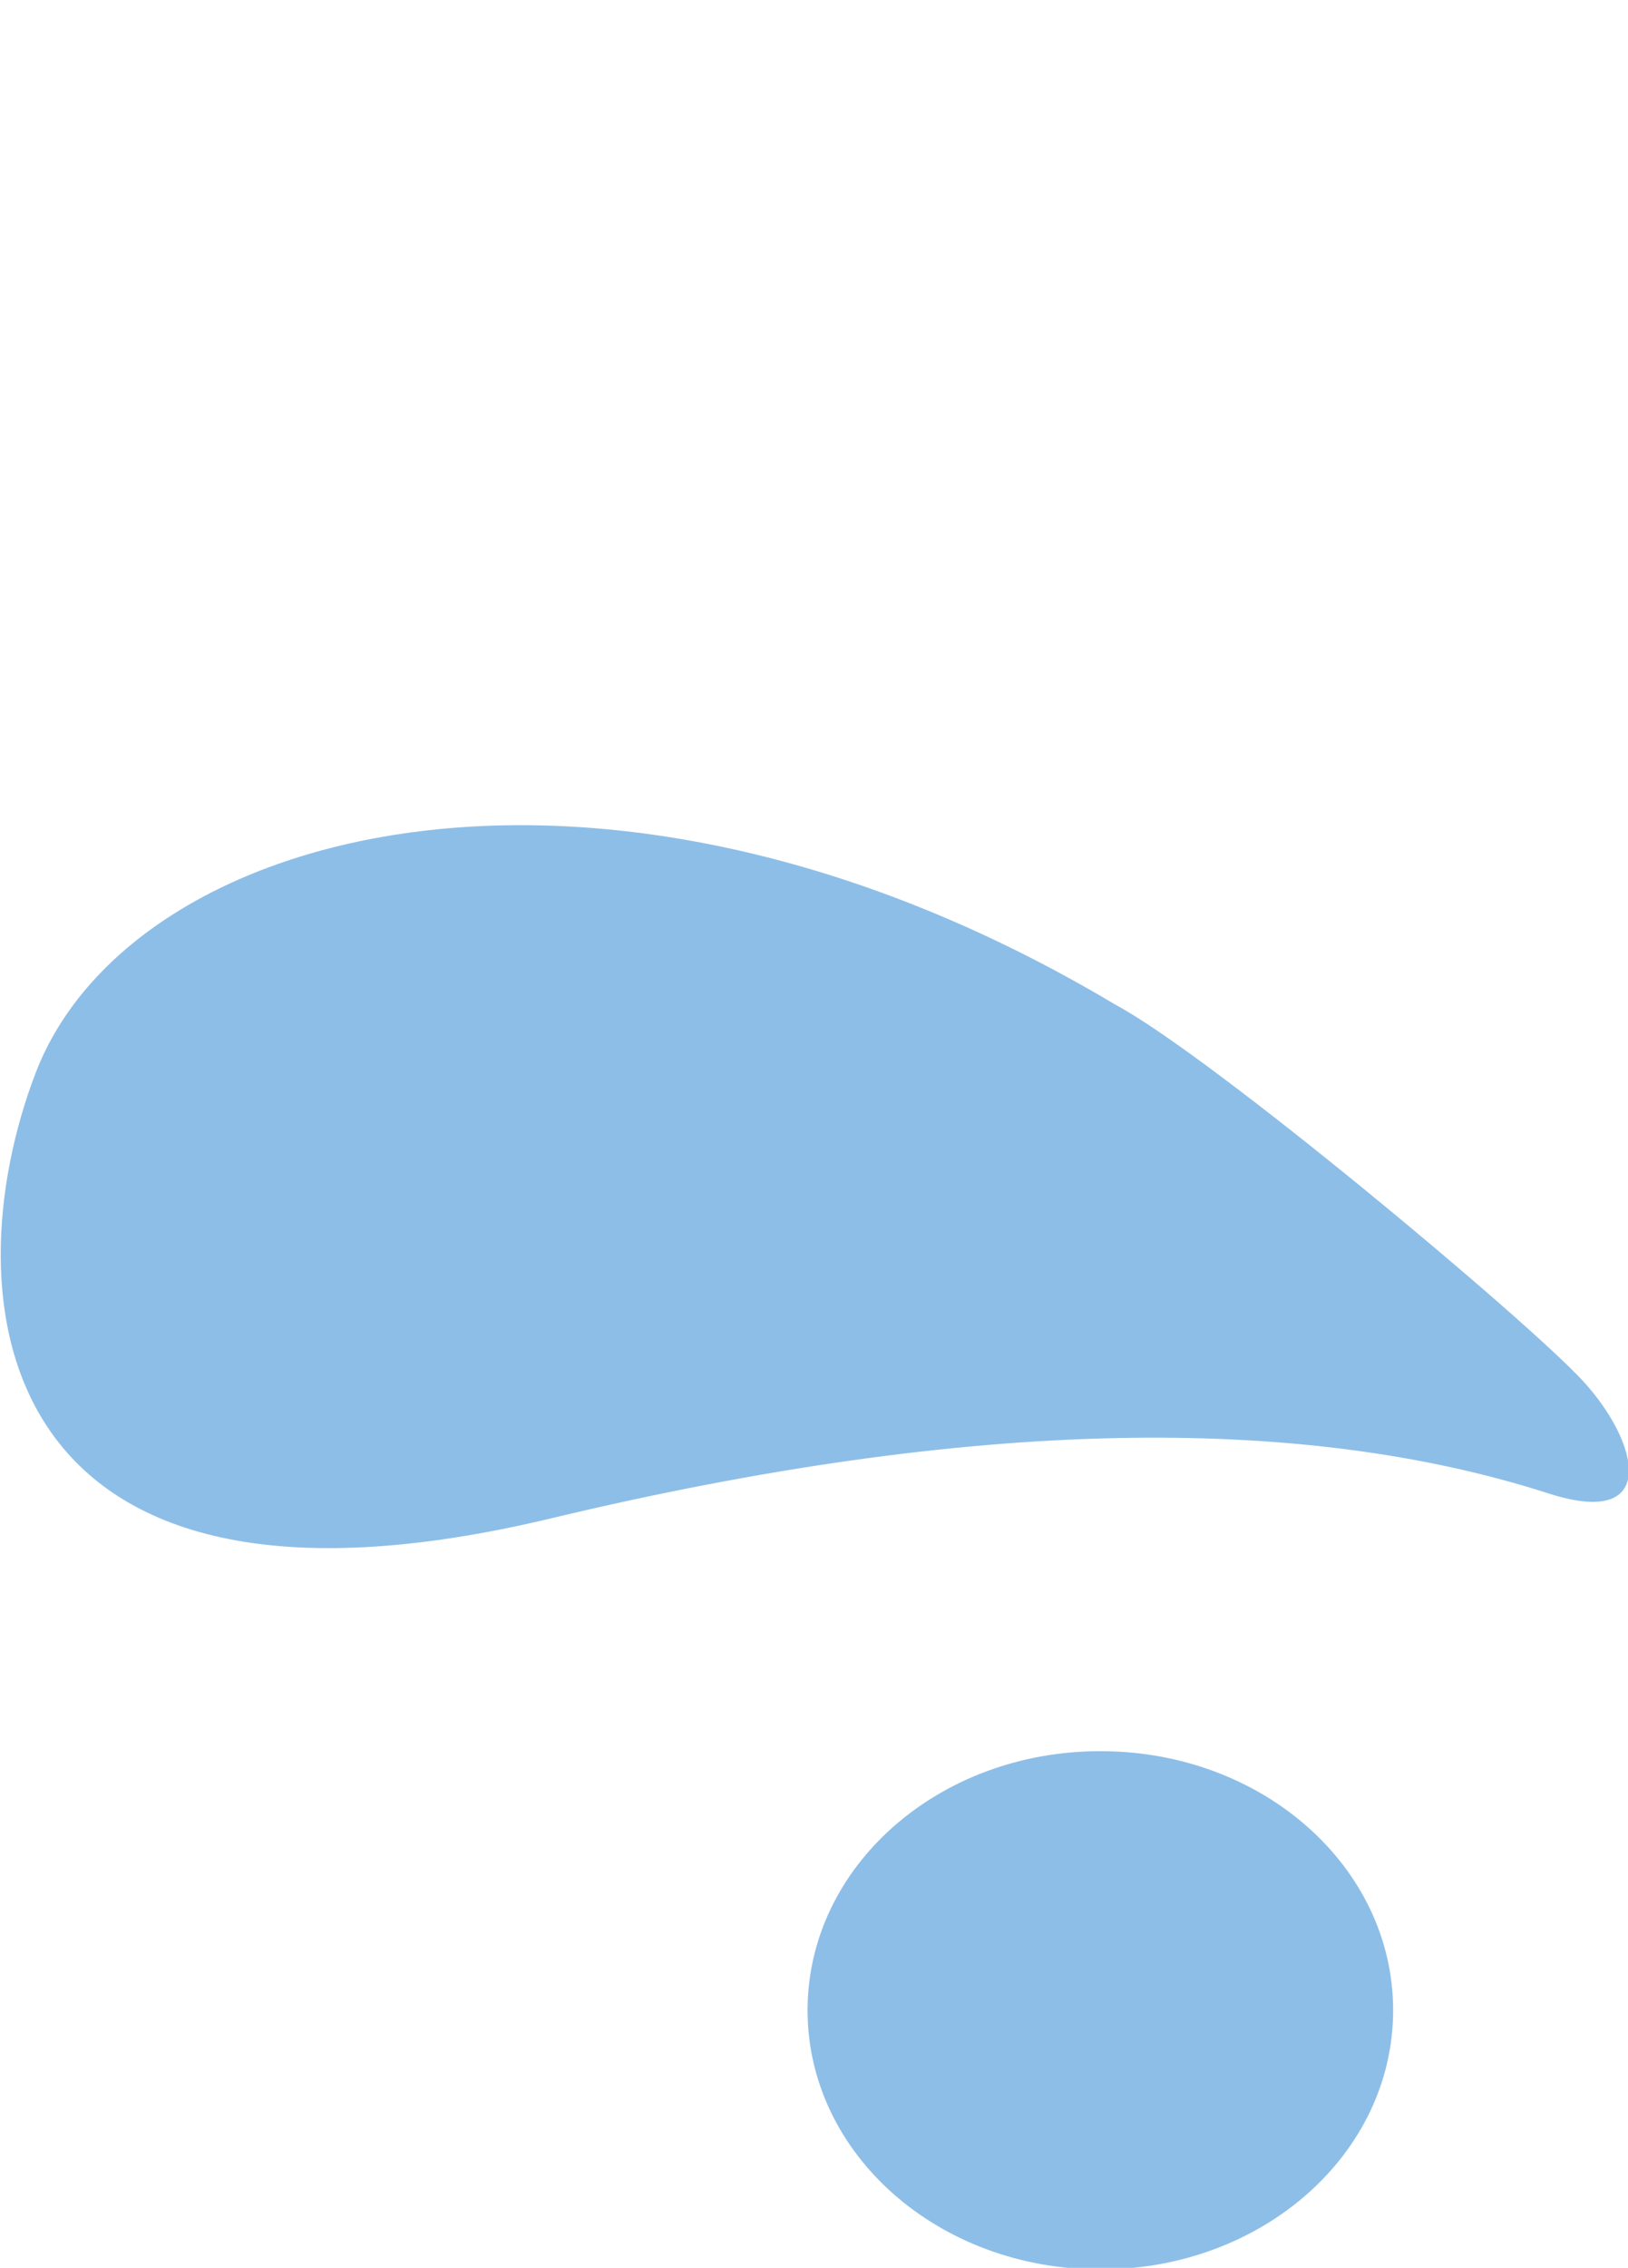
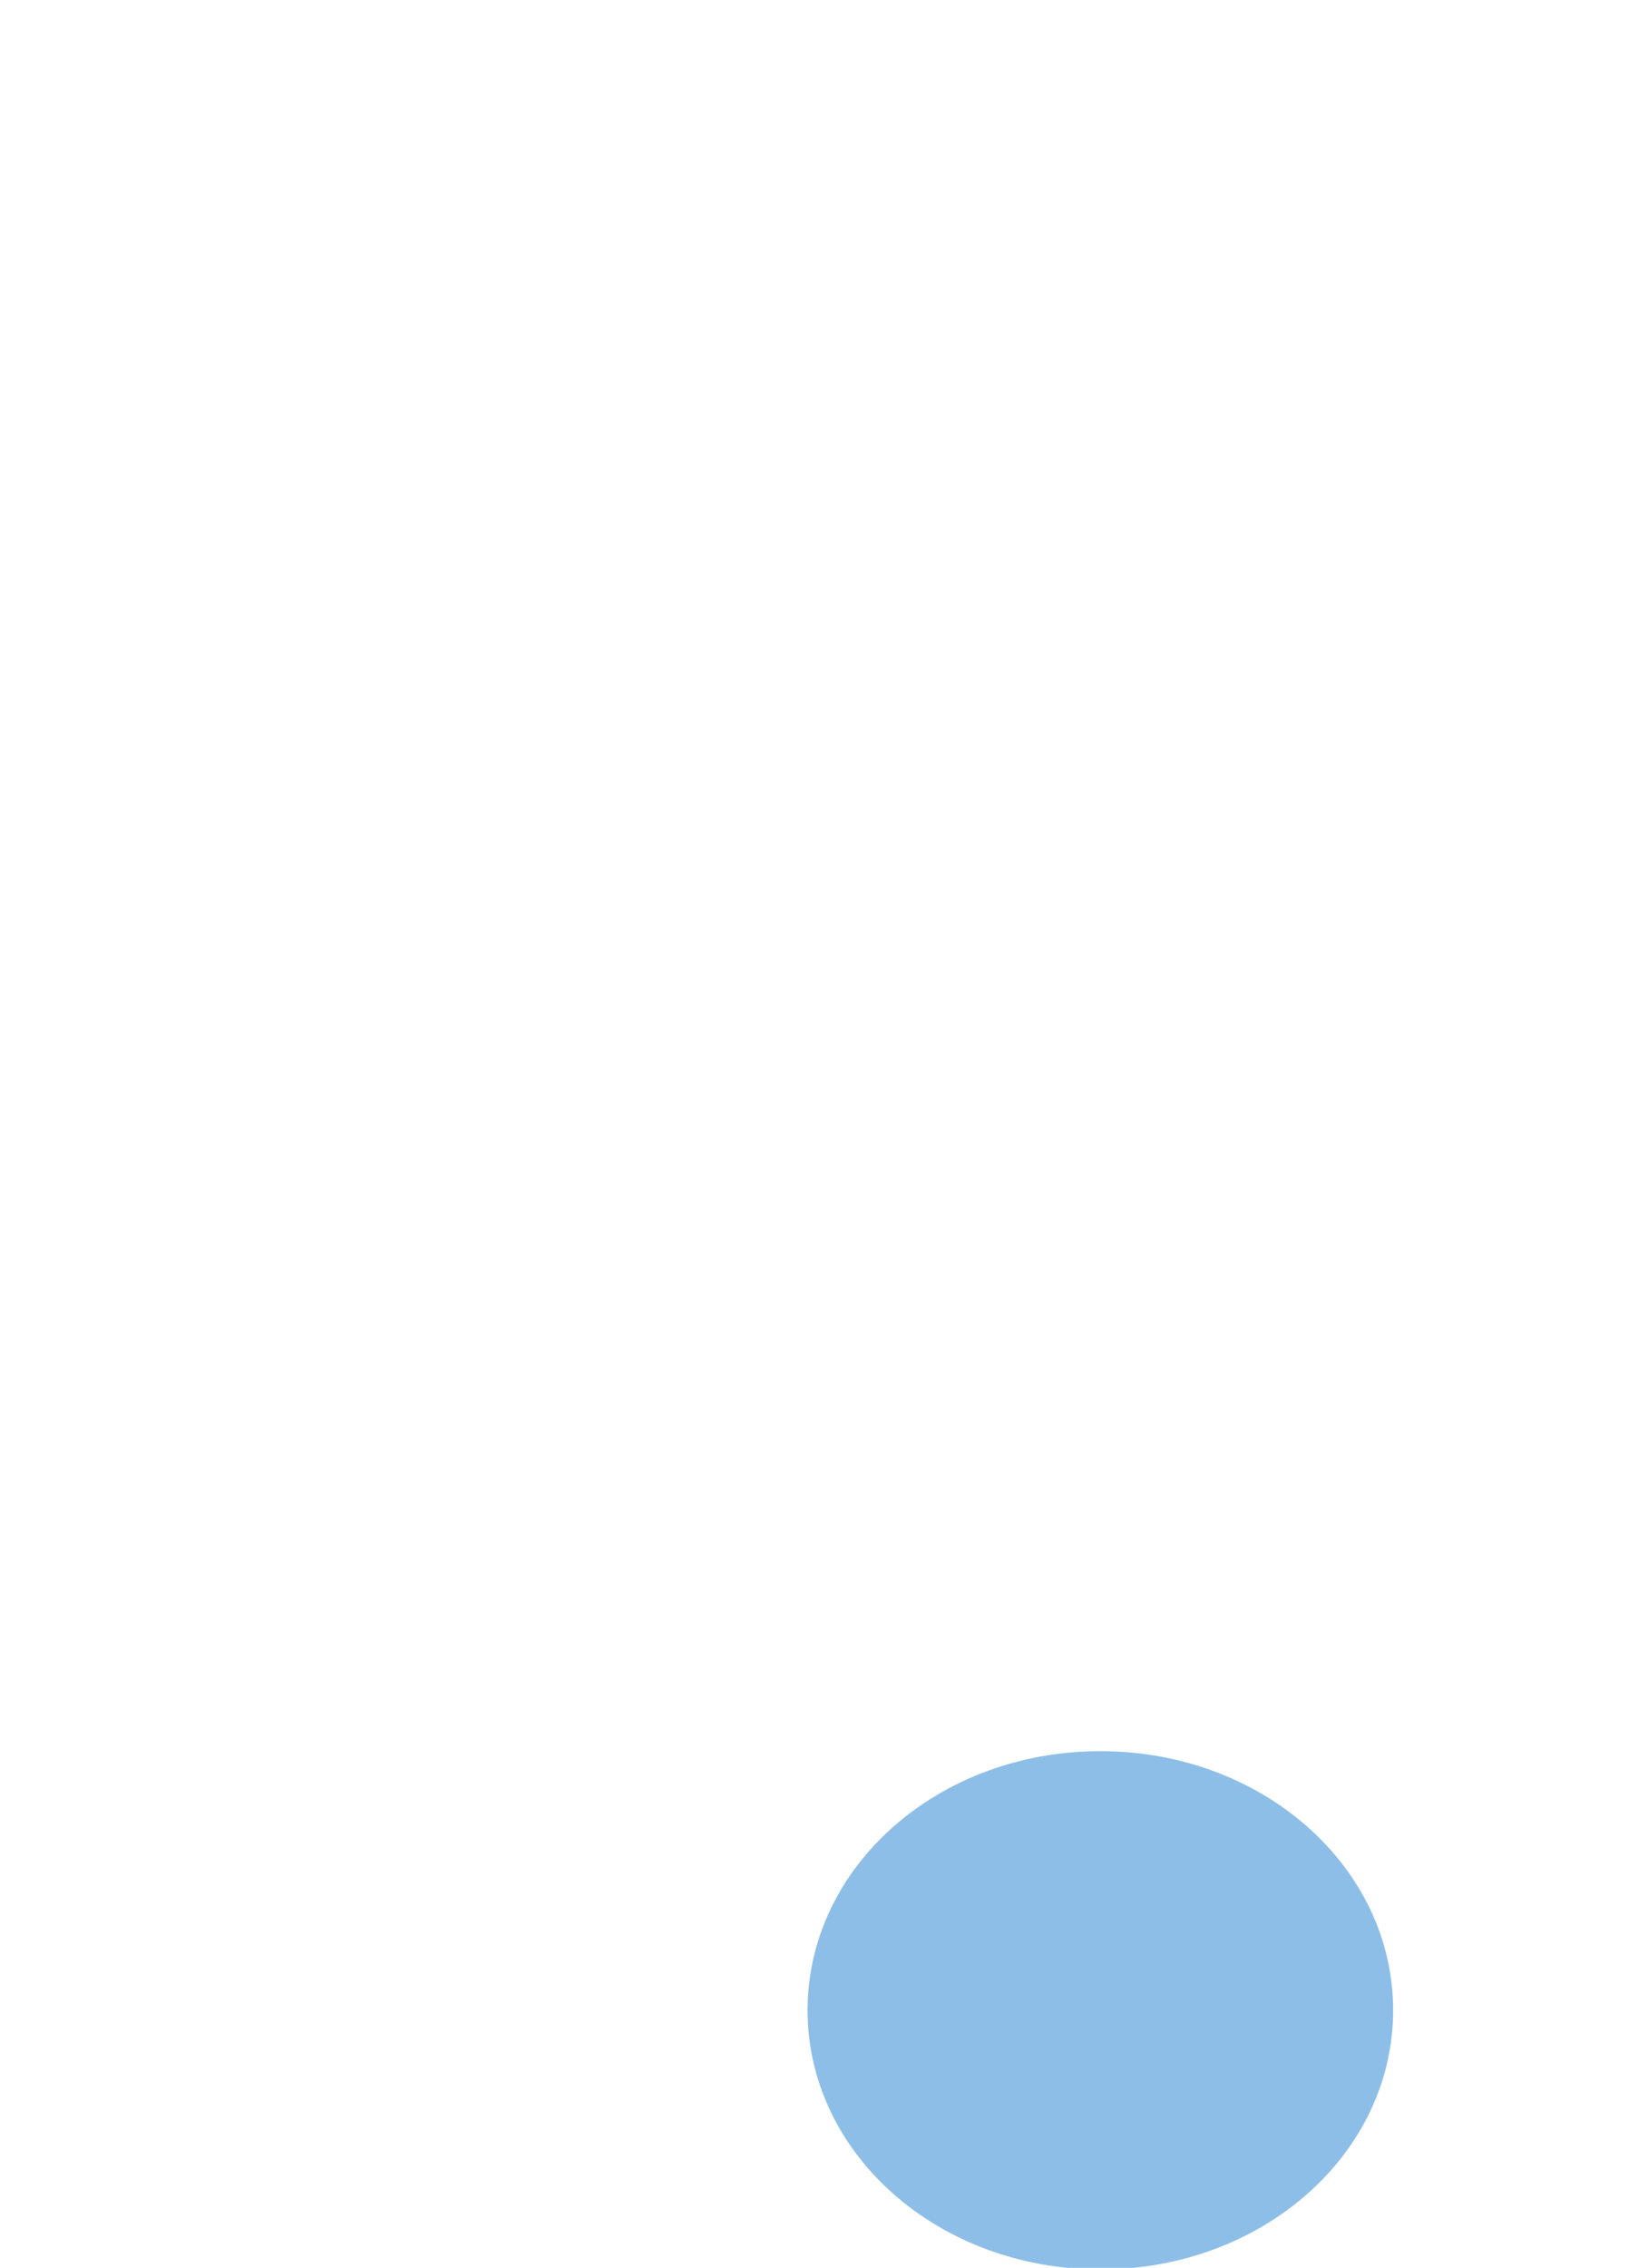
<svg xmlns="http://www.w3.org/2000/svg" viewBox="0 0 101.2 140.9">
  <defs>
    <style> .cls-1 { fill: none; } .cls-2 { fill: #8dbee7; } .cls-3 { clip-path: url(#clippath); } </style>
    <clipPath id="clippath">
      <rect class="cls-1" y="0" width="101.2" height="140.9" />
    </clipPath>
  </defs>
  <g>
    <g id="Layer_1">
      <g class="cls-3">
        <g id="Group_90">
          <path id="Path_166" class="cls-2" d="M86.6,124.9c0,8.9-8.1,16.1-18.2,16.1s-18.2-7.2-18.2-16.1,8.1-16.1,18.2-16.1,18.2,7.2,18.2,16.1" />
-           <path id="Path_167" class="cls-2" d="M69.3,62.4c-31.7-18.9-61.2-11.2-67.1,4.3-5.3,13.9-3,36.1,32.2,27.6,26-6.2,46.4-6.5,61.9-1.5,6.9,2.2,5.6-3.2,2.1-7s-23.1-20.2-29.1-23.4" />
        </g>
      </g>
    </g>
  </g>
</svg>